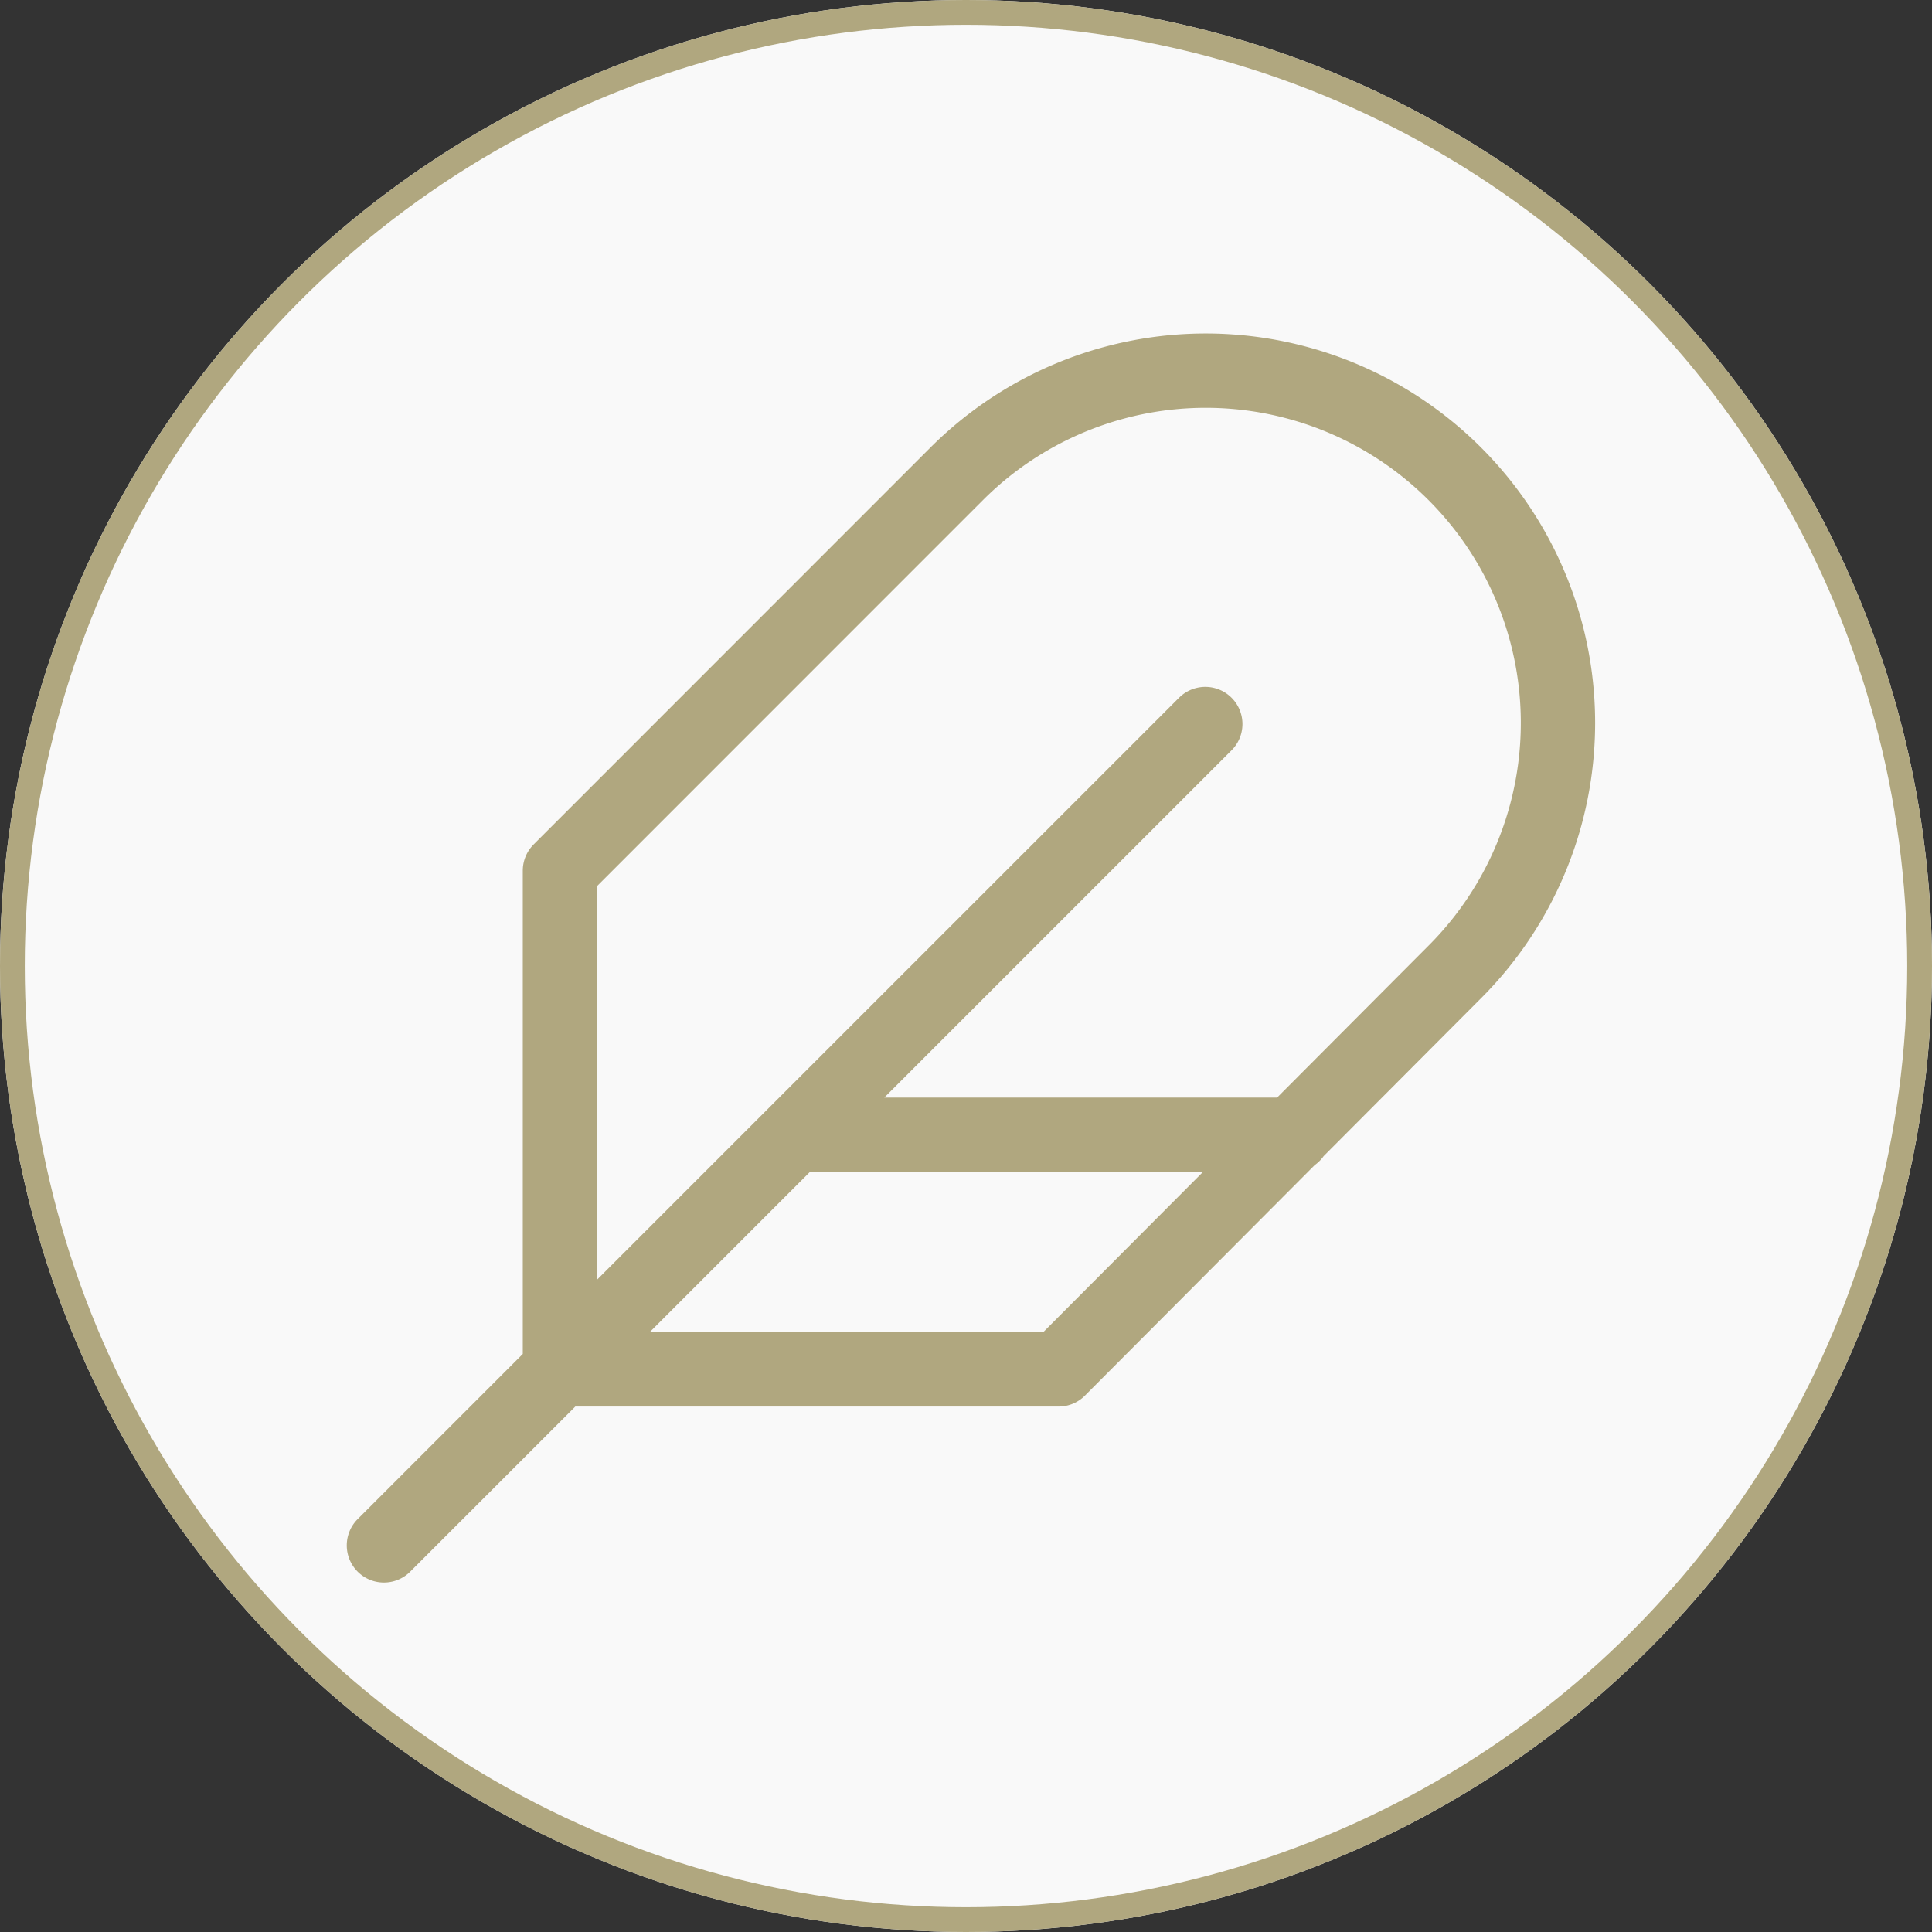
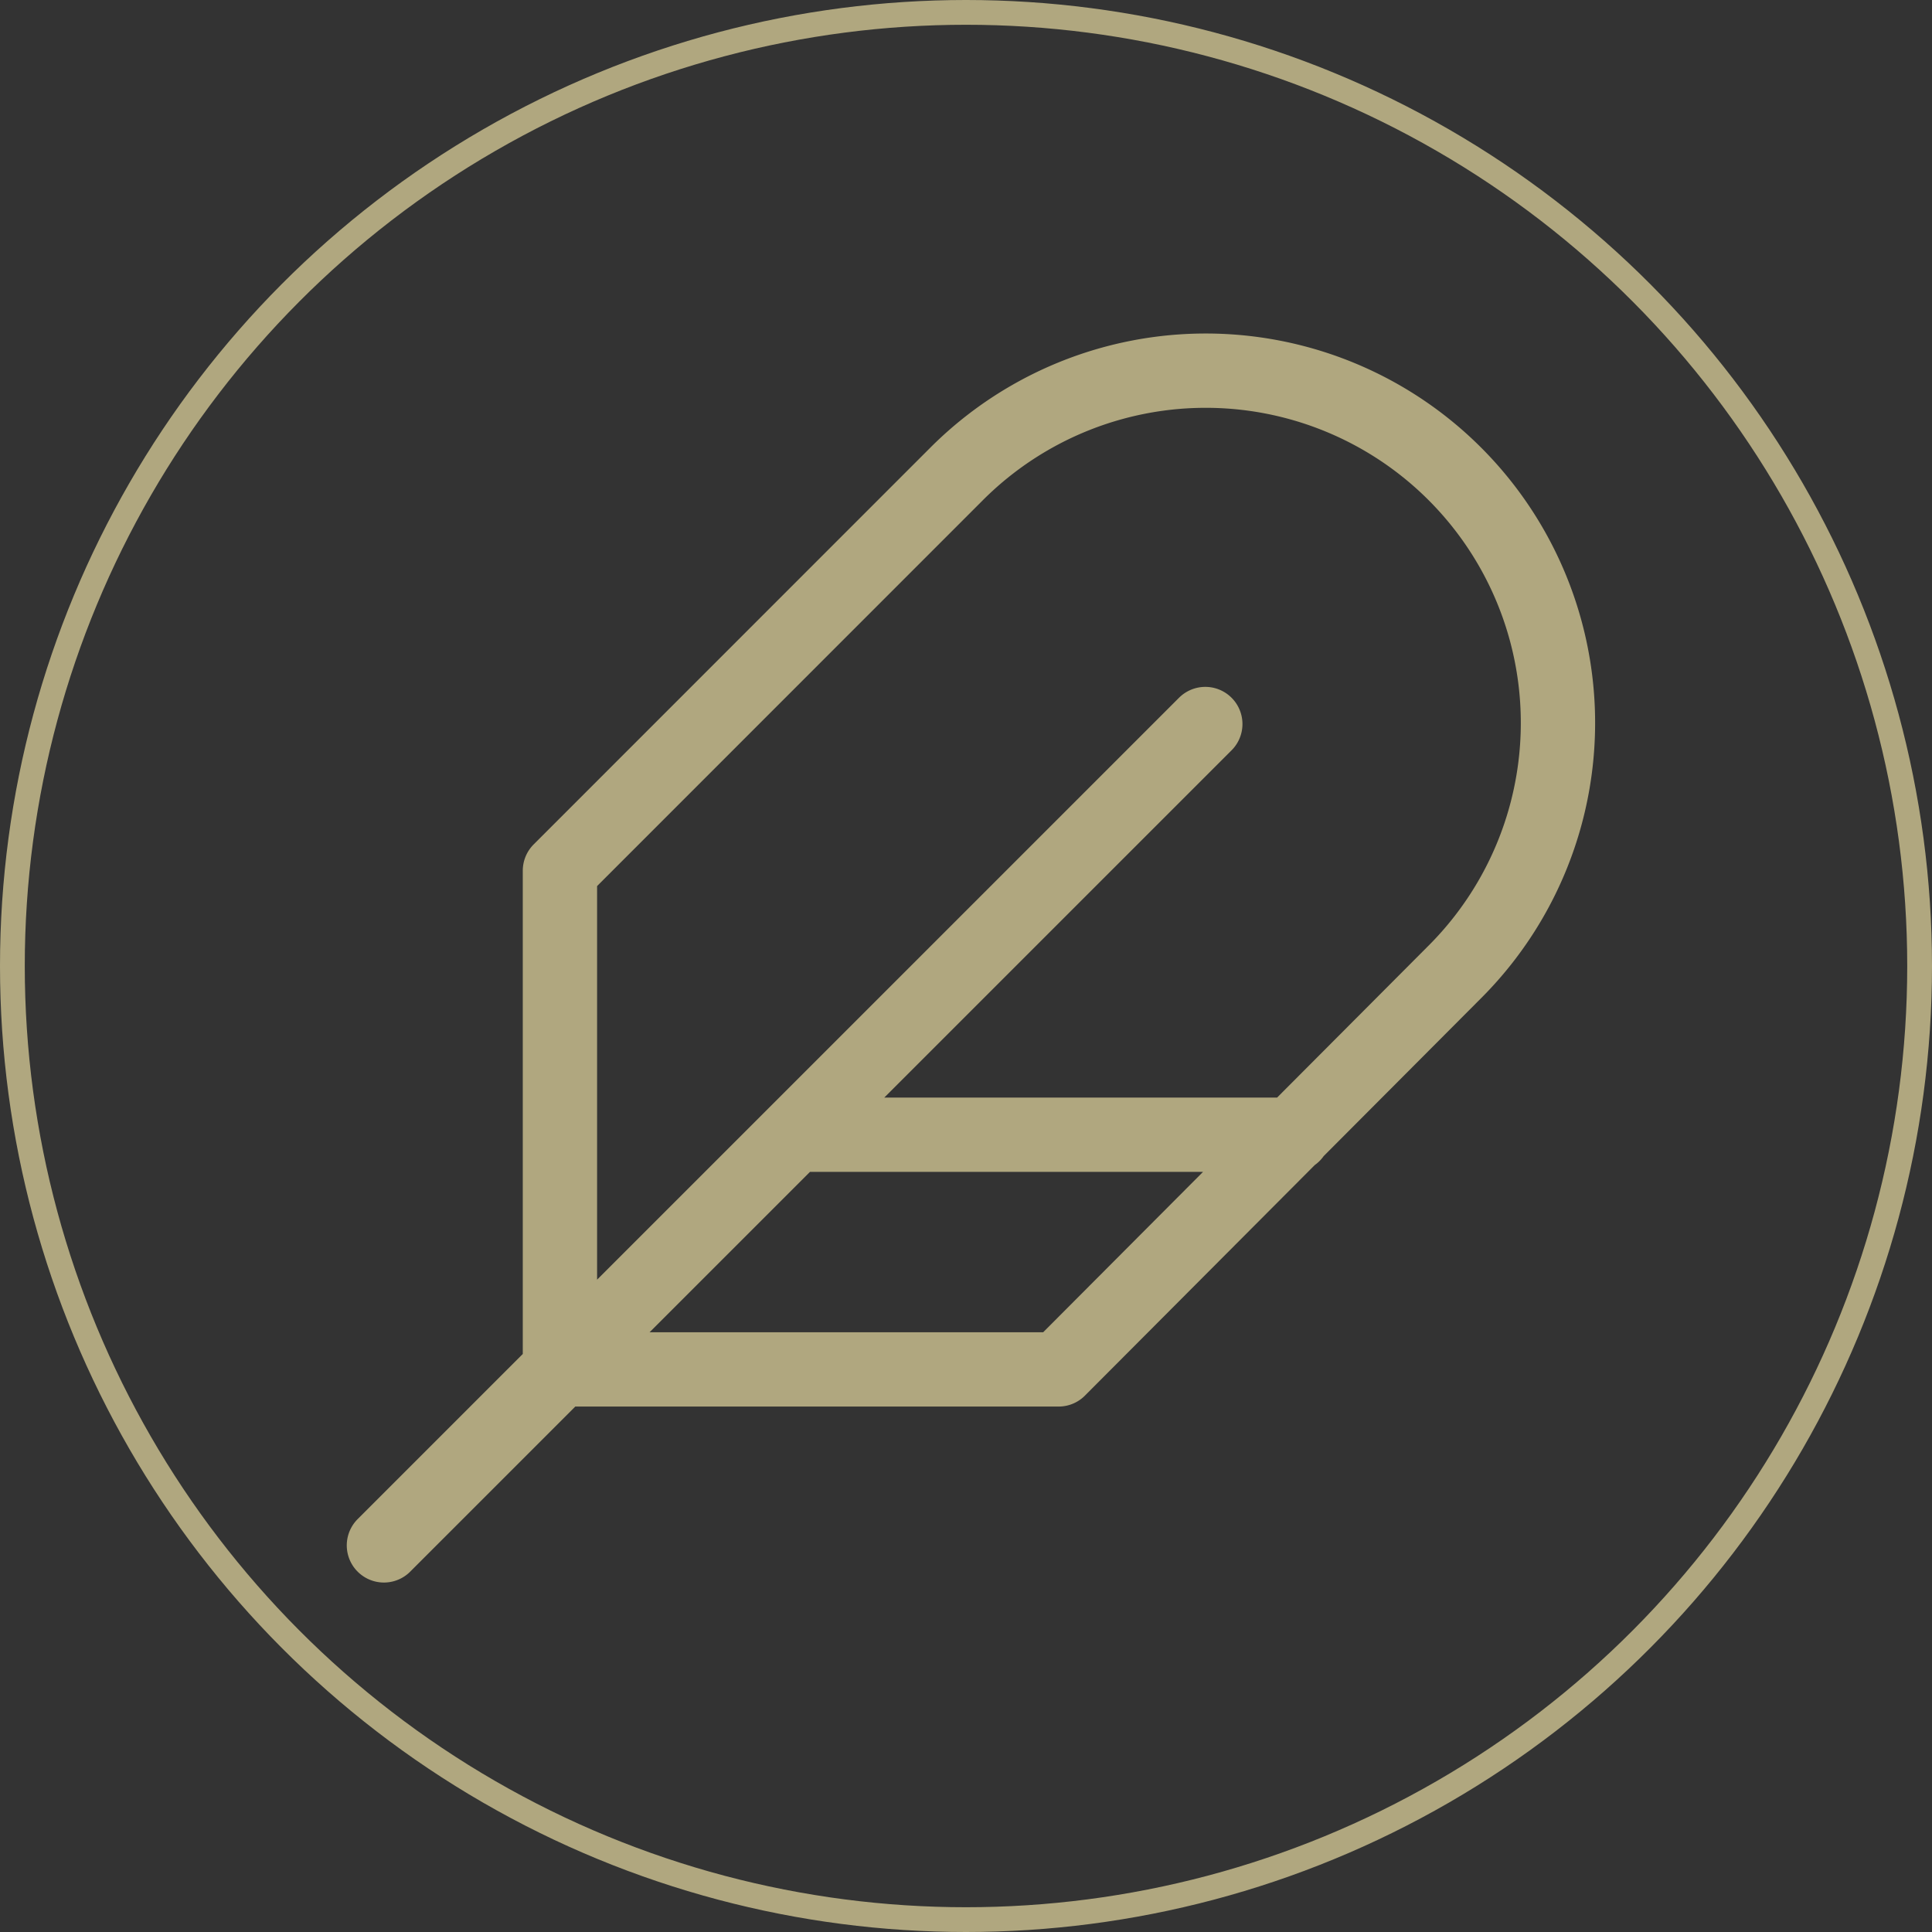
<svg xmlns="http://www.w3.org/2000/svg" width="78" height="78" viewBox="0 0 78 78">
  <rect x="0" y="0" width="78" height="78" fill="#333333" stroke="none" />
  <g id="Softer_Feel" data-name="Softer Feel" transform="translate(-202 -2946)">
    <g id="Ellipse_90" data-name="Ellipse 90" transform="translate(202 2946)" fill="#f9f9f9" stroke="#b0a77f" stroke-width="1">
-       <circle cx="39" cy="39" r="39" stroke="none" />
      <circle cx="39" cy="39" r="38.5" fill="none" />
    </g>
    <path id="Icon_feather-feather" data-name="Icon feather-feather" d="M46.2,27.262a14.22,14.22,0,1,0-20.11-20.11L10.106,23.14V43.274H30.239ZM36.161,17.219,3,50.379M39.713,33.8H19.58" transform="translate(214.5 2958.012)" fill="none" stroke="#b0a77f" stroke-linecap="round" stroke-linejoin="round" stroke-width="3" />
  </g>
</svg>